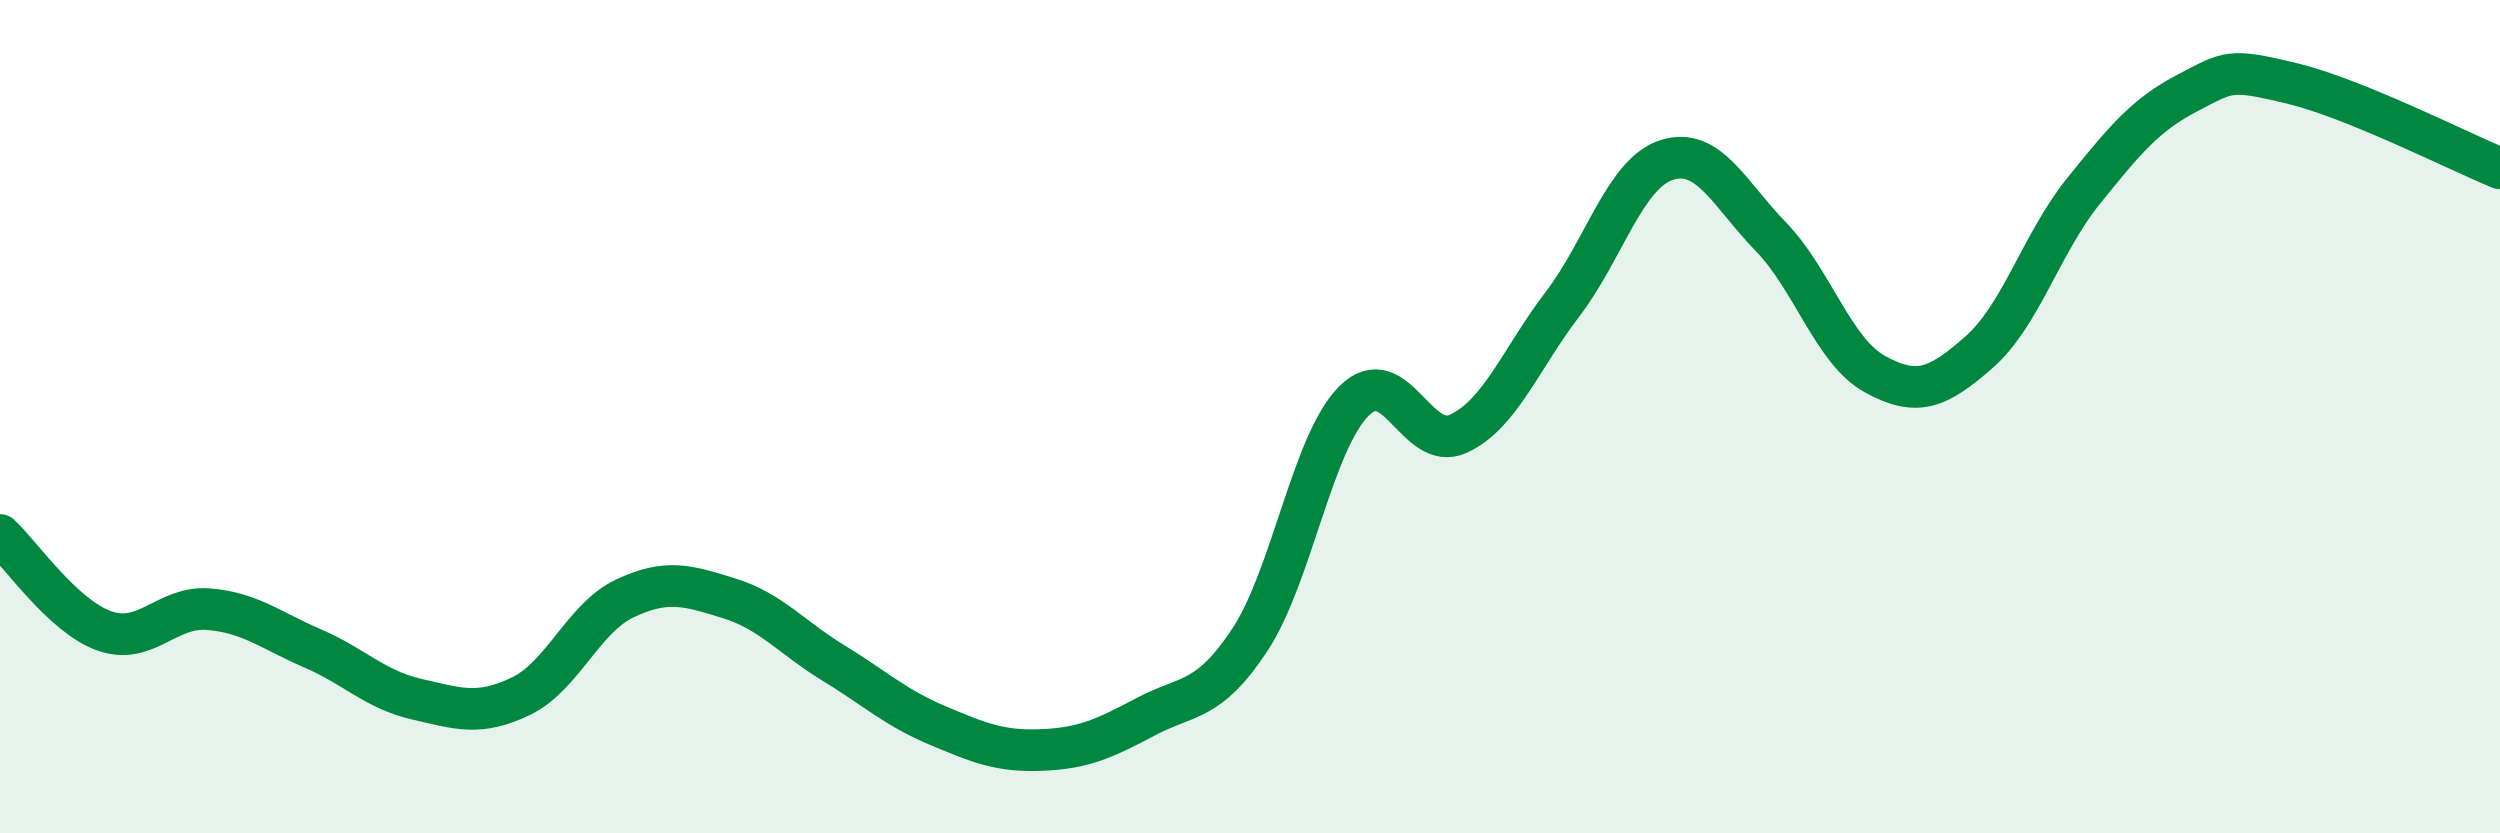
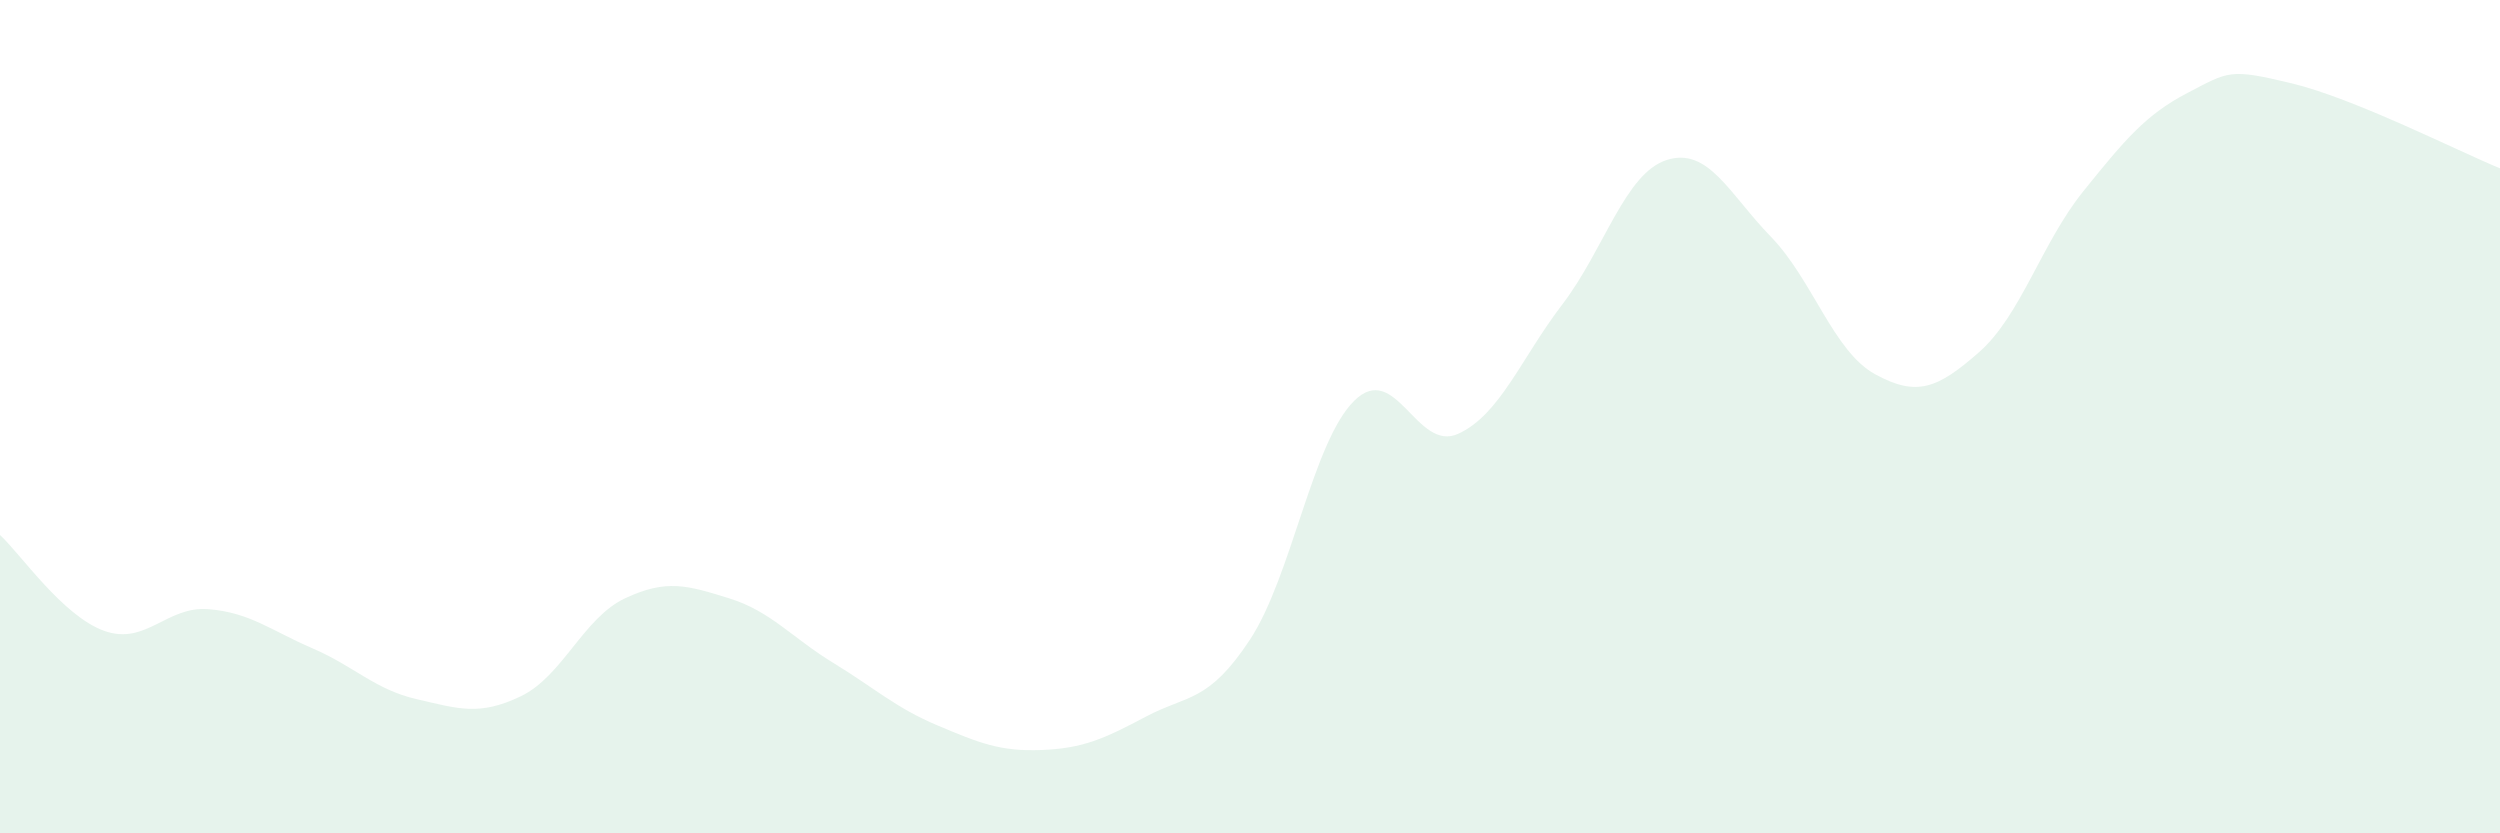
<svg xmlns="http://www.w3.org/2000/svg" width="60" height="20" viewBox="0 0 60 20">
  <path d="M 0,12.84 C 0.5,13.3 1.5,14.78 2.5,15.14 C 3.5,15.5 4,14.54 5,14.62 C 6,14.7 6.5,15.13 7.5,15.56 C 8.5,15.99 9,16.55 10,16.78 C 11,17.01 11.5,17.19 12.5,16.71 C 13.5,16.23 14,14.83 15,14.36 C 16,13.89 16.5,14.05 17.5,14.36 C 18.5,14.67 19,15.3 20,15.91 C 21,16.52 21.5,16.99 22.5,17.41 C 23.5,17.83 24,18.04 25,18 C 26,17.96 26.5,17.73 27.5,17.2 C 28.5,16.67 29,16.87 30,15.35 C 31,13.83 31.5,10.61 32.5,9.62 C 33.5,8.63 34,10.87 35,10.41 C 36,9.95 36.5,8.61 37.5,7.3 C 38.5,5.99 39,4.16 40,3.84 C 41,3.52 41.5,4.65 42.5,5.68 C 43.5,6.71 44,8.43 45,8.98 C 46,9.53 46.5,9.33 47.5,8.45 C 48.5,7.57 49,5.83 50,4.59 C 51,3.35 51.5,2.75 52.5,2.23 C 53.5,1.71 53.5,1.64 55,2 C 56.5,2.36 59,3.63 60,4.04L60 20L0 20Z" fill="#008740" opacity="0.1" stroke-linecap="round" stroke-linejoin="round" />
-   <path d="M 0,12.84 C 0.5,13.3 1.5,14.78 2.5,15.14 C 3.5,15.5 4,14.54 5,14.62 C 6,14.7 6.5,15.13 7.5,15.56 C 8.5,15.99 9,16.55 10,16.78 C 11,17.01 11.5,17.19 12.5,16.71 C 13.5,16.23 14,14.83 15,14.36 C 16,13.89 16.5,14.05 17.5,14.36 C 18.5,14.67 19,15.3 20,15.91 C 21,16.52 21.5,16.99 22.5,17.41 C 23.5,17.83 24,18.04 25,18 C 26,17.96 26.5,17.73 27.5,17.2 C 28.5,16.67 29,16.87 30,15.35 C 31,13.83 31.5,10.61 32.5,9.62 C 33.5,8.63 34,10.87 35,10.41 C 36,9.95 36.5,8.61 37.5,7.3 C 38.5,5.99 39,4.16 40,3.84 C 41,3.52 41.5,4.65 42.5,5.68 C 43.5,6.71 44,8.43 45,8.98 C 46,9.53 46.5,9.33 47.5,8.45 C 48.5,7.57 49,5.83 50,4.59 C 51,3.35 51.5,2.75 52.5,2.23 C 53.5,1.71 53.5,1.64 55,2 C 56.5,2.36 59,3.63 60,4.04" stroke="#008740" stroke-width="1" fill="none" stroke-linecap="round" stroke-linejoin="round" />
</svg>